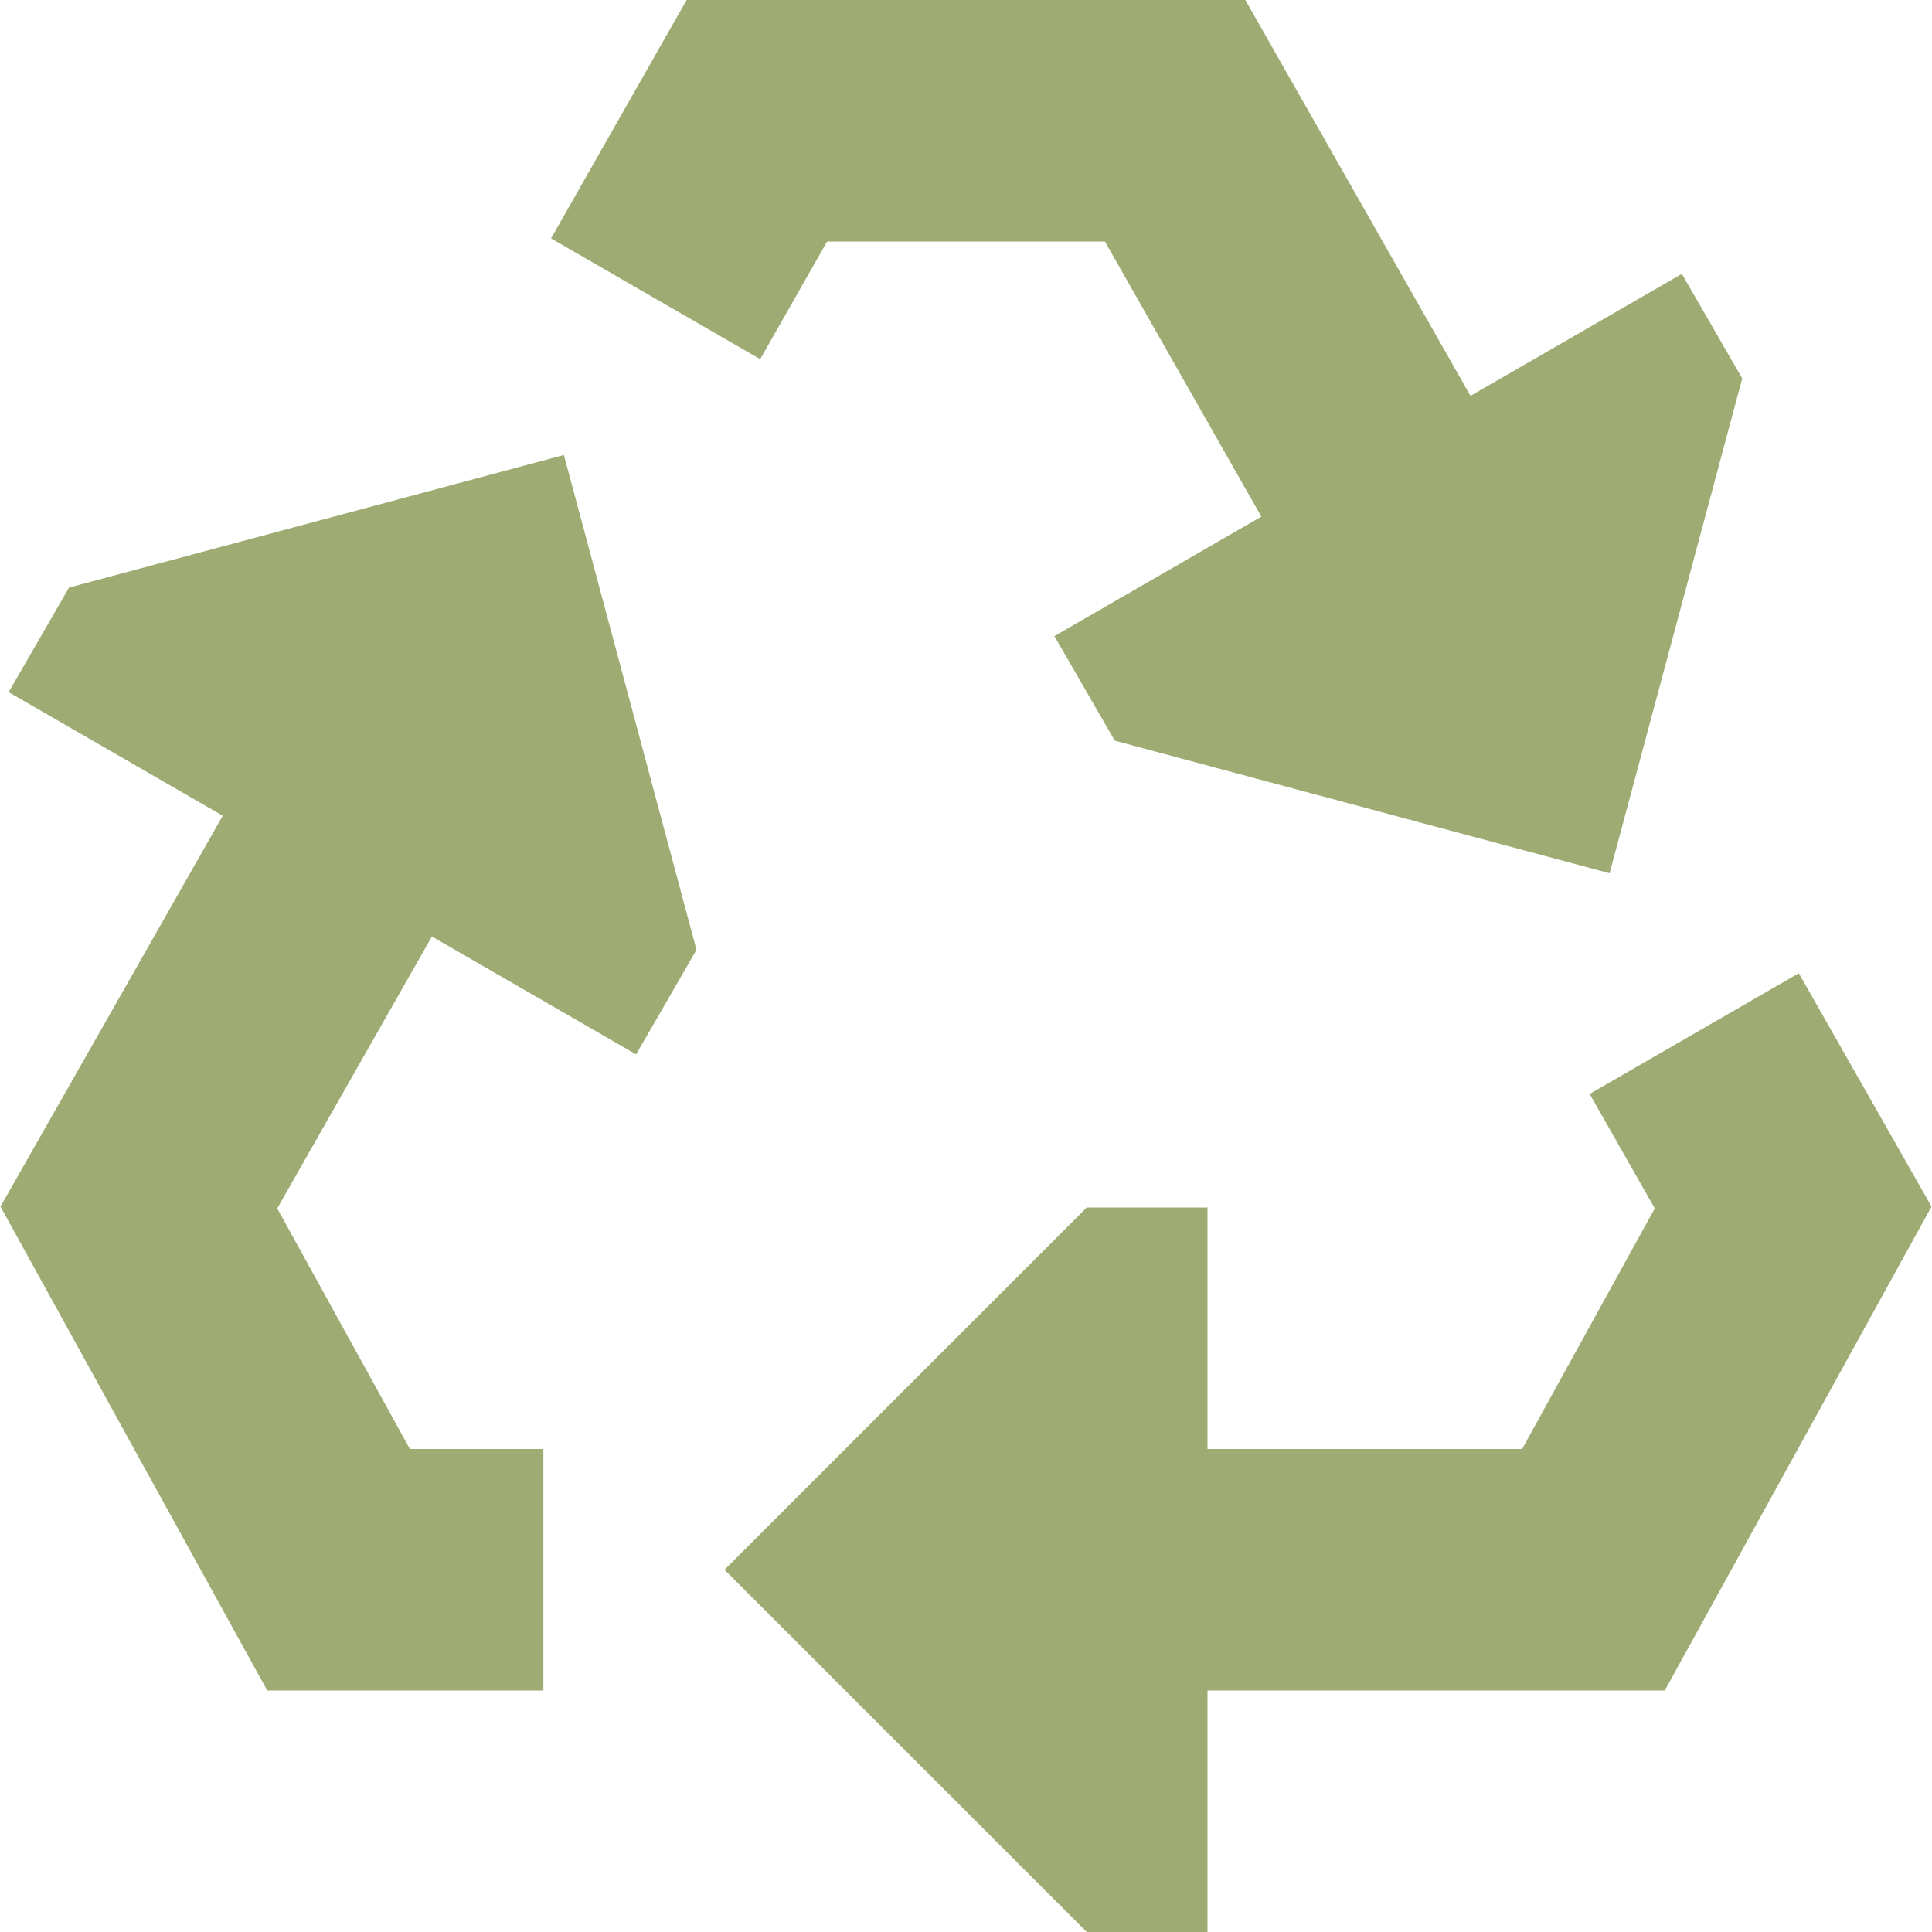
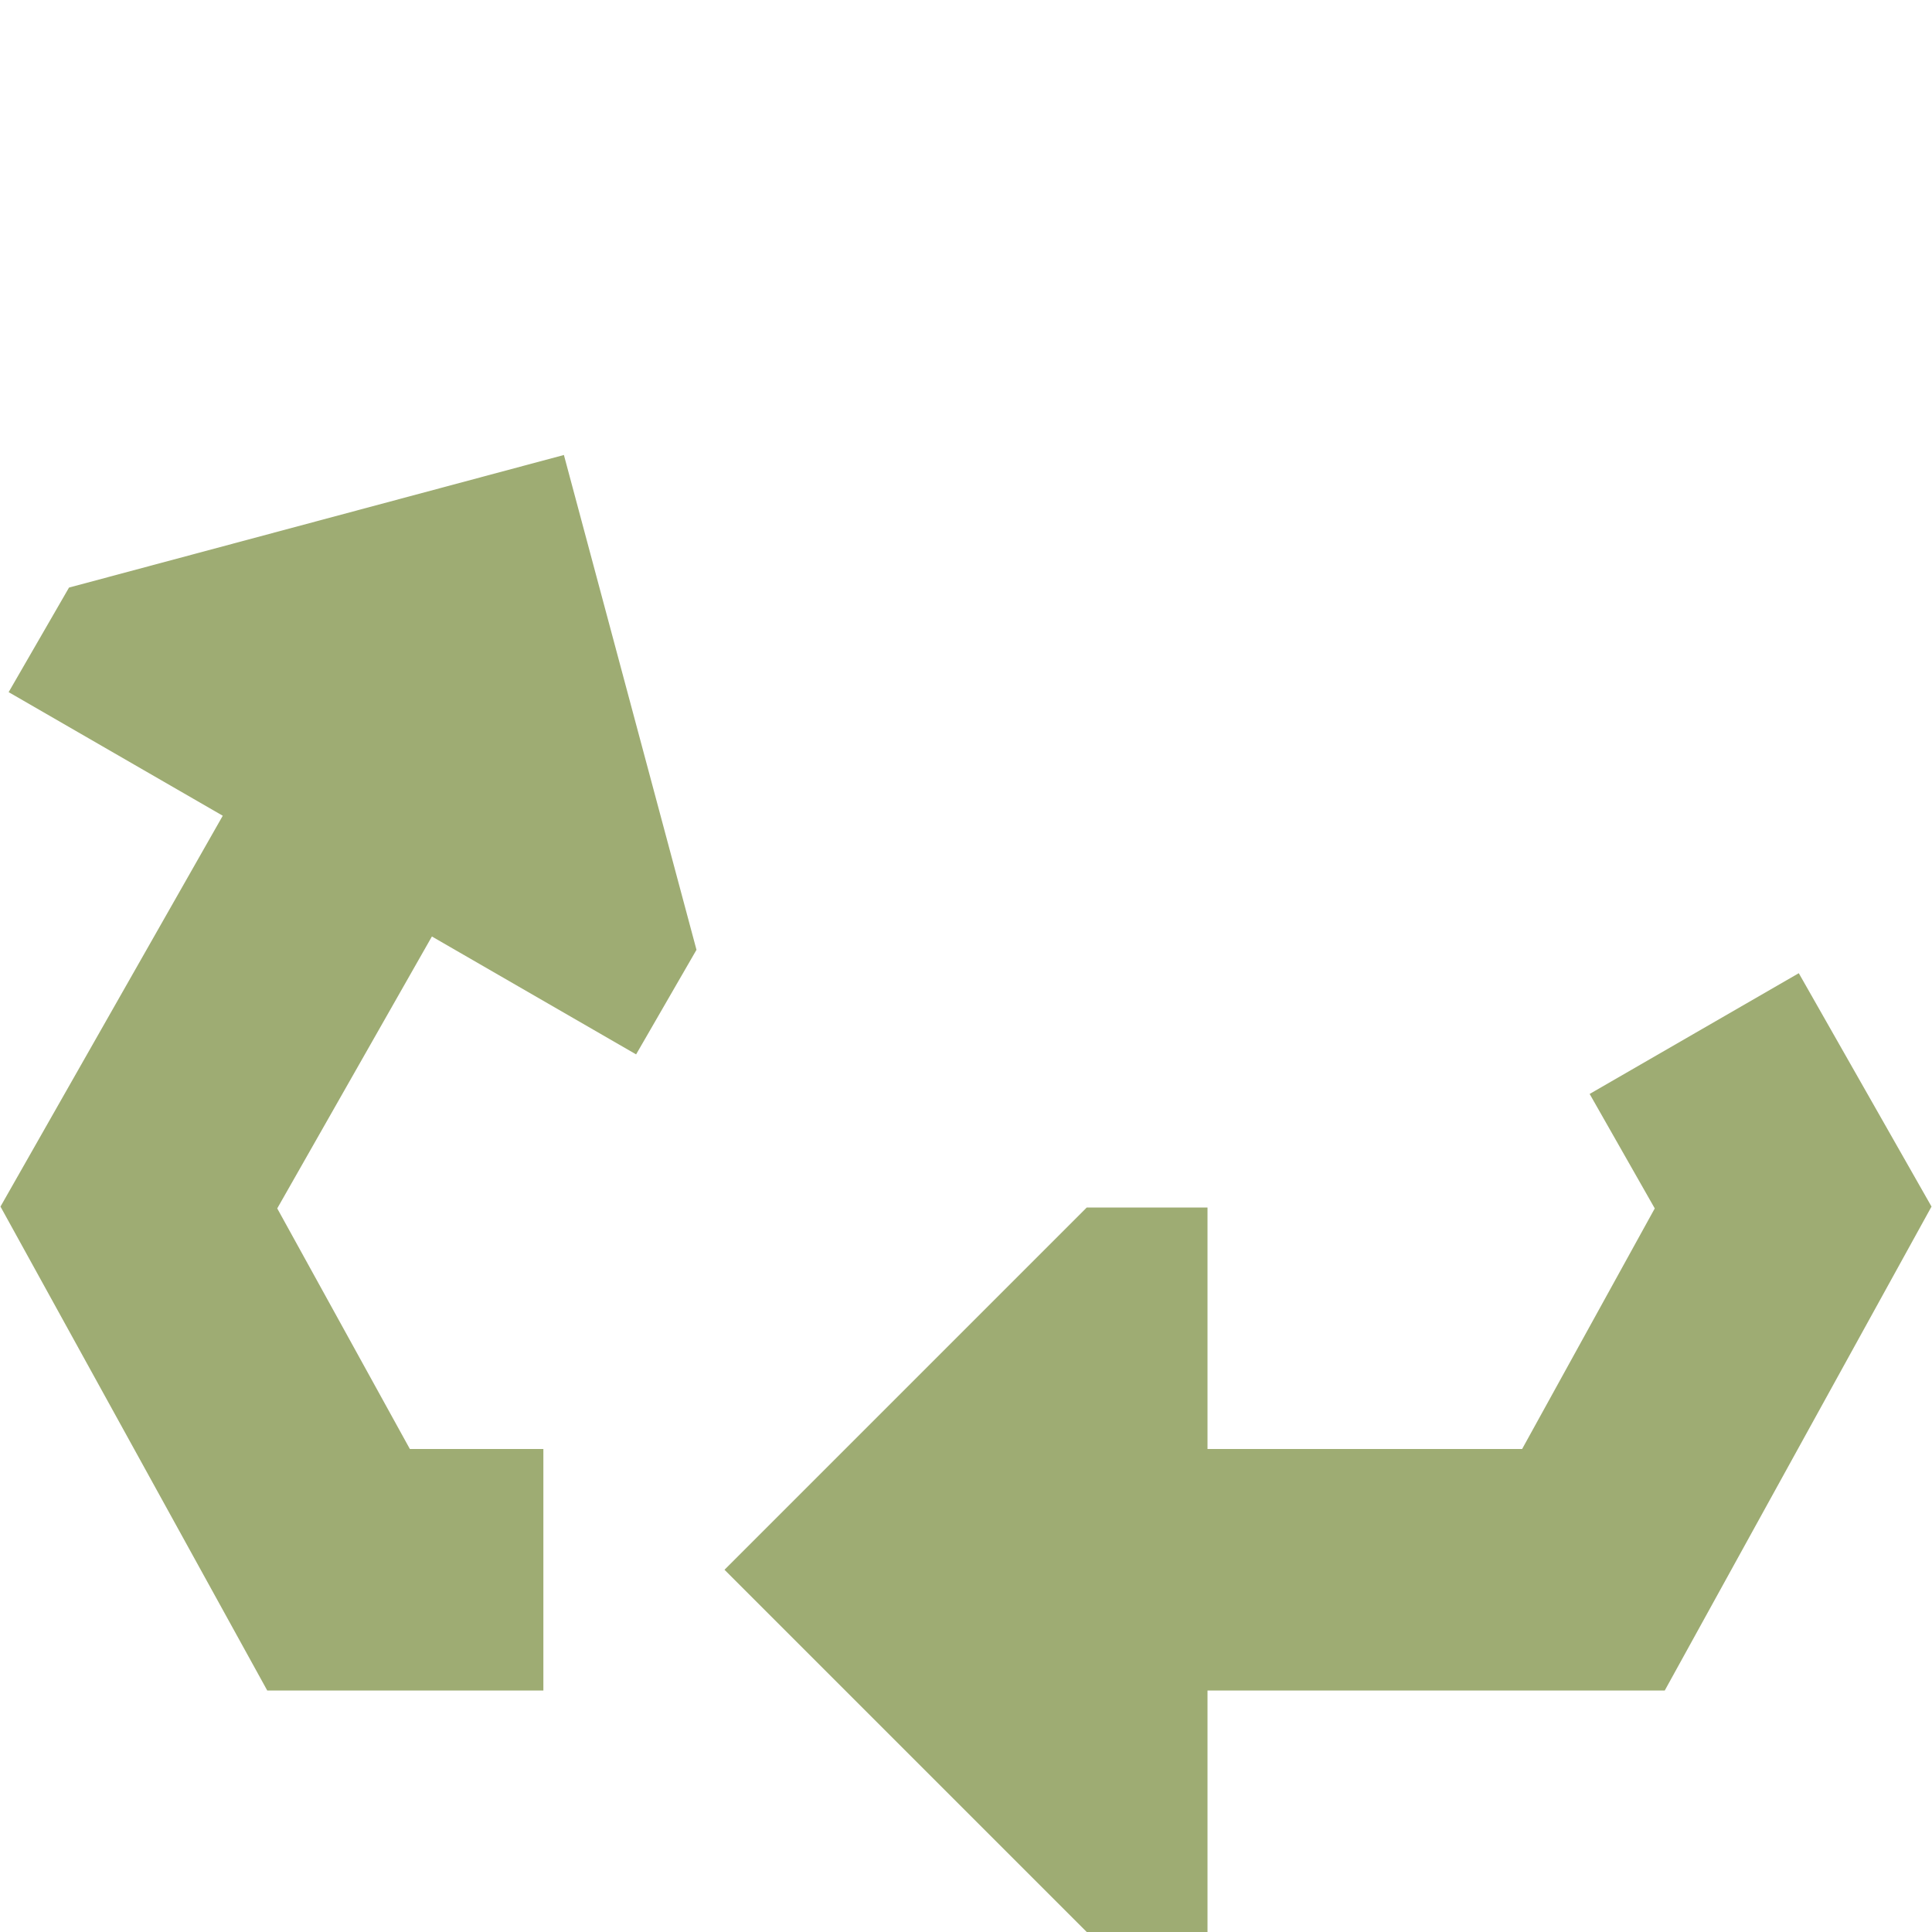
<svg xmlns="http://www.w3.org/2000/svg" width="40" height="40" viewBox="0 0 40 40" fill="none">
-   <path d="M14.216 0H25.784L30.445 8.196L34.821 5.67L36.071 7.835L33.325 18.08L23.08 15.335L21.83 13.17L26.115 10.696L22.876 5L17.124 5L15.739 7.436L11.409 4.936L14.216 0Z" fill="#9EAC73" />
-   <path d="M32.912 22.649L34.26 25.019L31.514 30H25L25 25H22.5L15 32.5L22.5 40H25L25 35H34.467L39.99 24.981L37.242 20.149L32.912 22.649Z" fill="#9EAC73" />
+   <path d="M32.912 22.649L34.26 25.019L31.514 30H25L25 25H22.5L15 32.5L22.5 40H25L25 35H34.467L39.99 24.981L37.242 20.149Z" fill="#9EAC73" />
  <path d="M8.486 30H11.25V35H5.533L0.01 24.981L4.612 16.889L0.179 14.33L1.429 12.165L11.675 9.42L14.42 19.665L13.17 21.83L8.942 19.389L5.74 25.019L8.486 30Z" fill="#9EAC73" />
</svg>